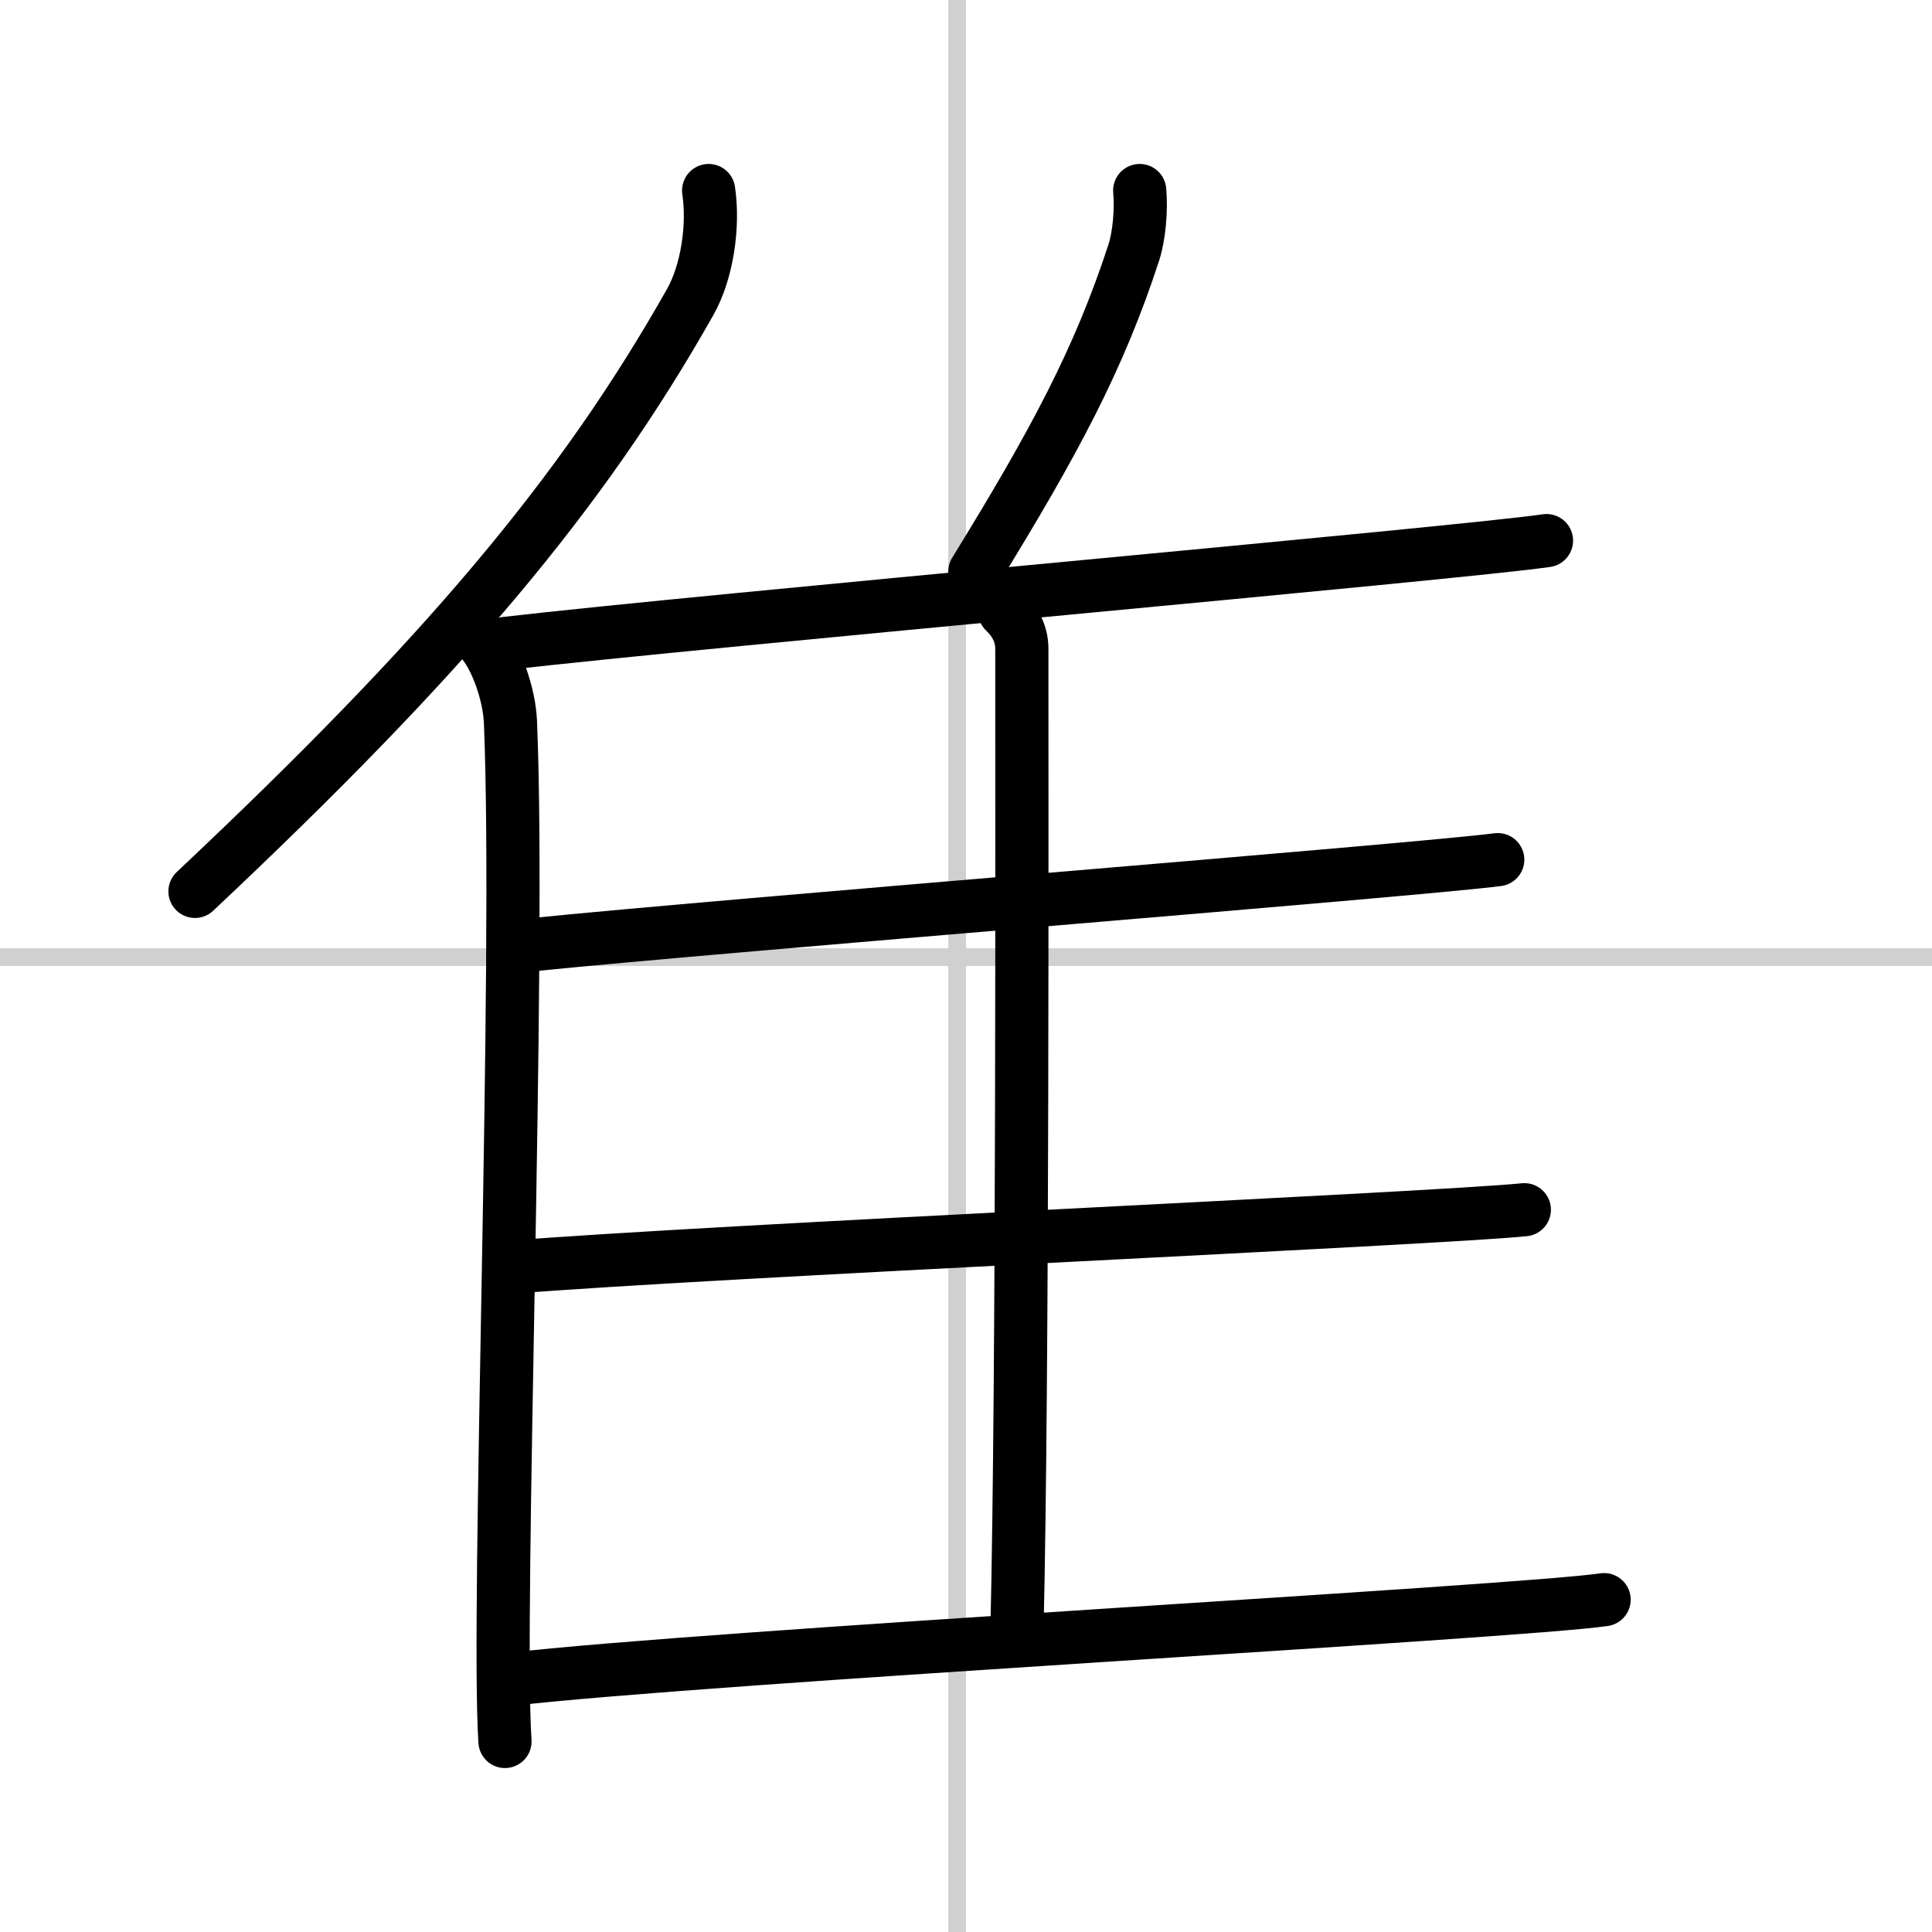
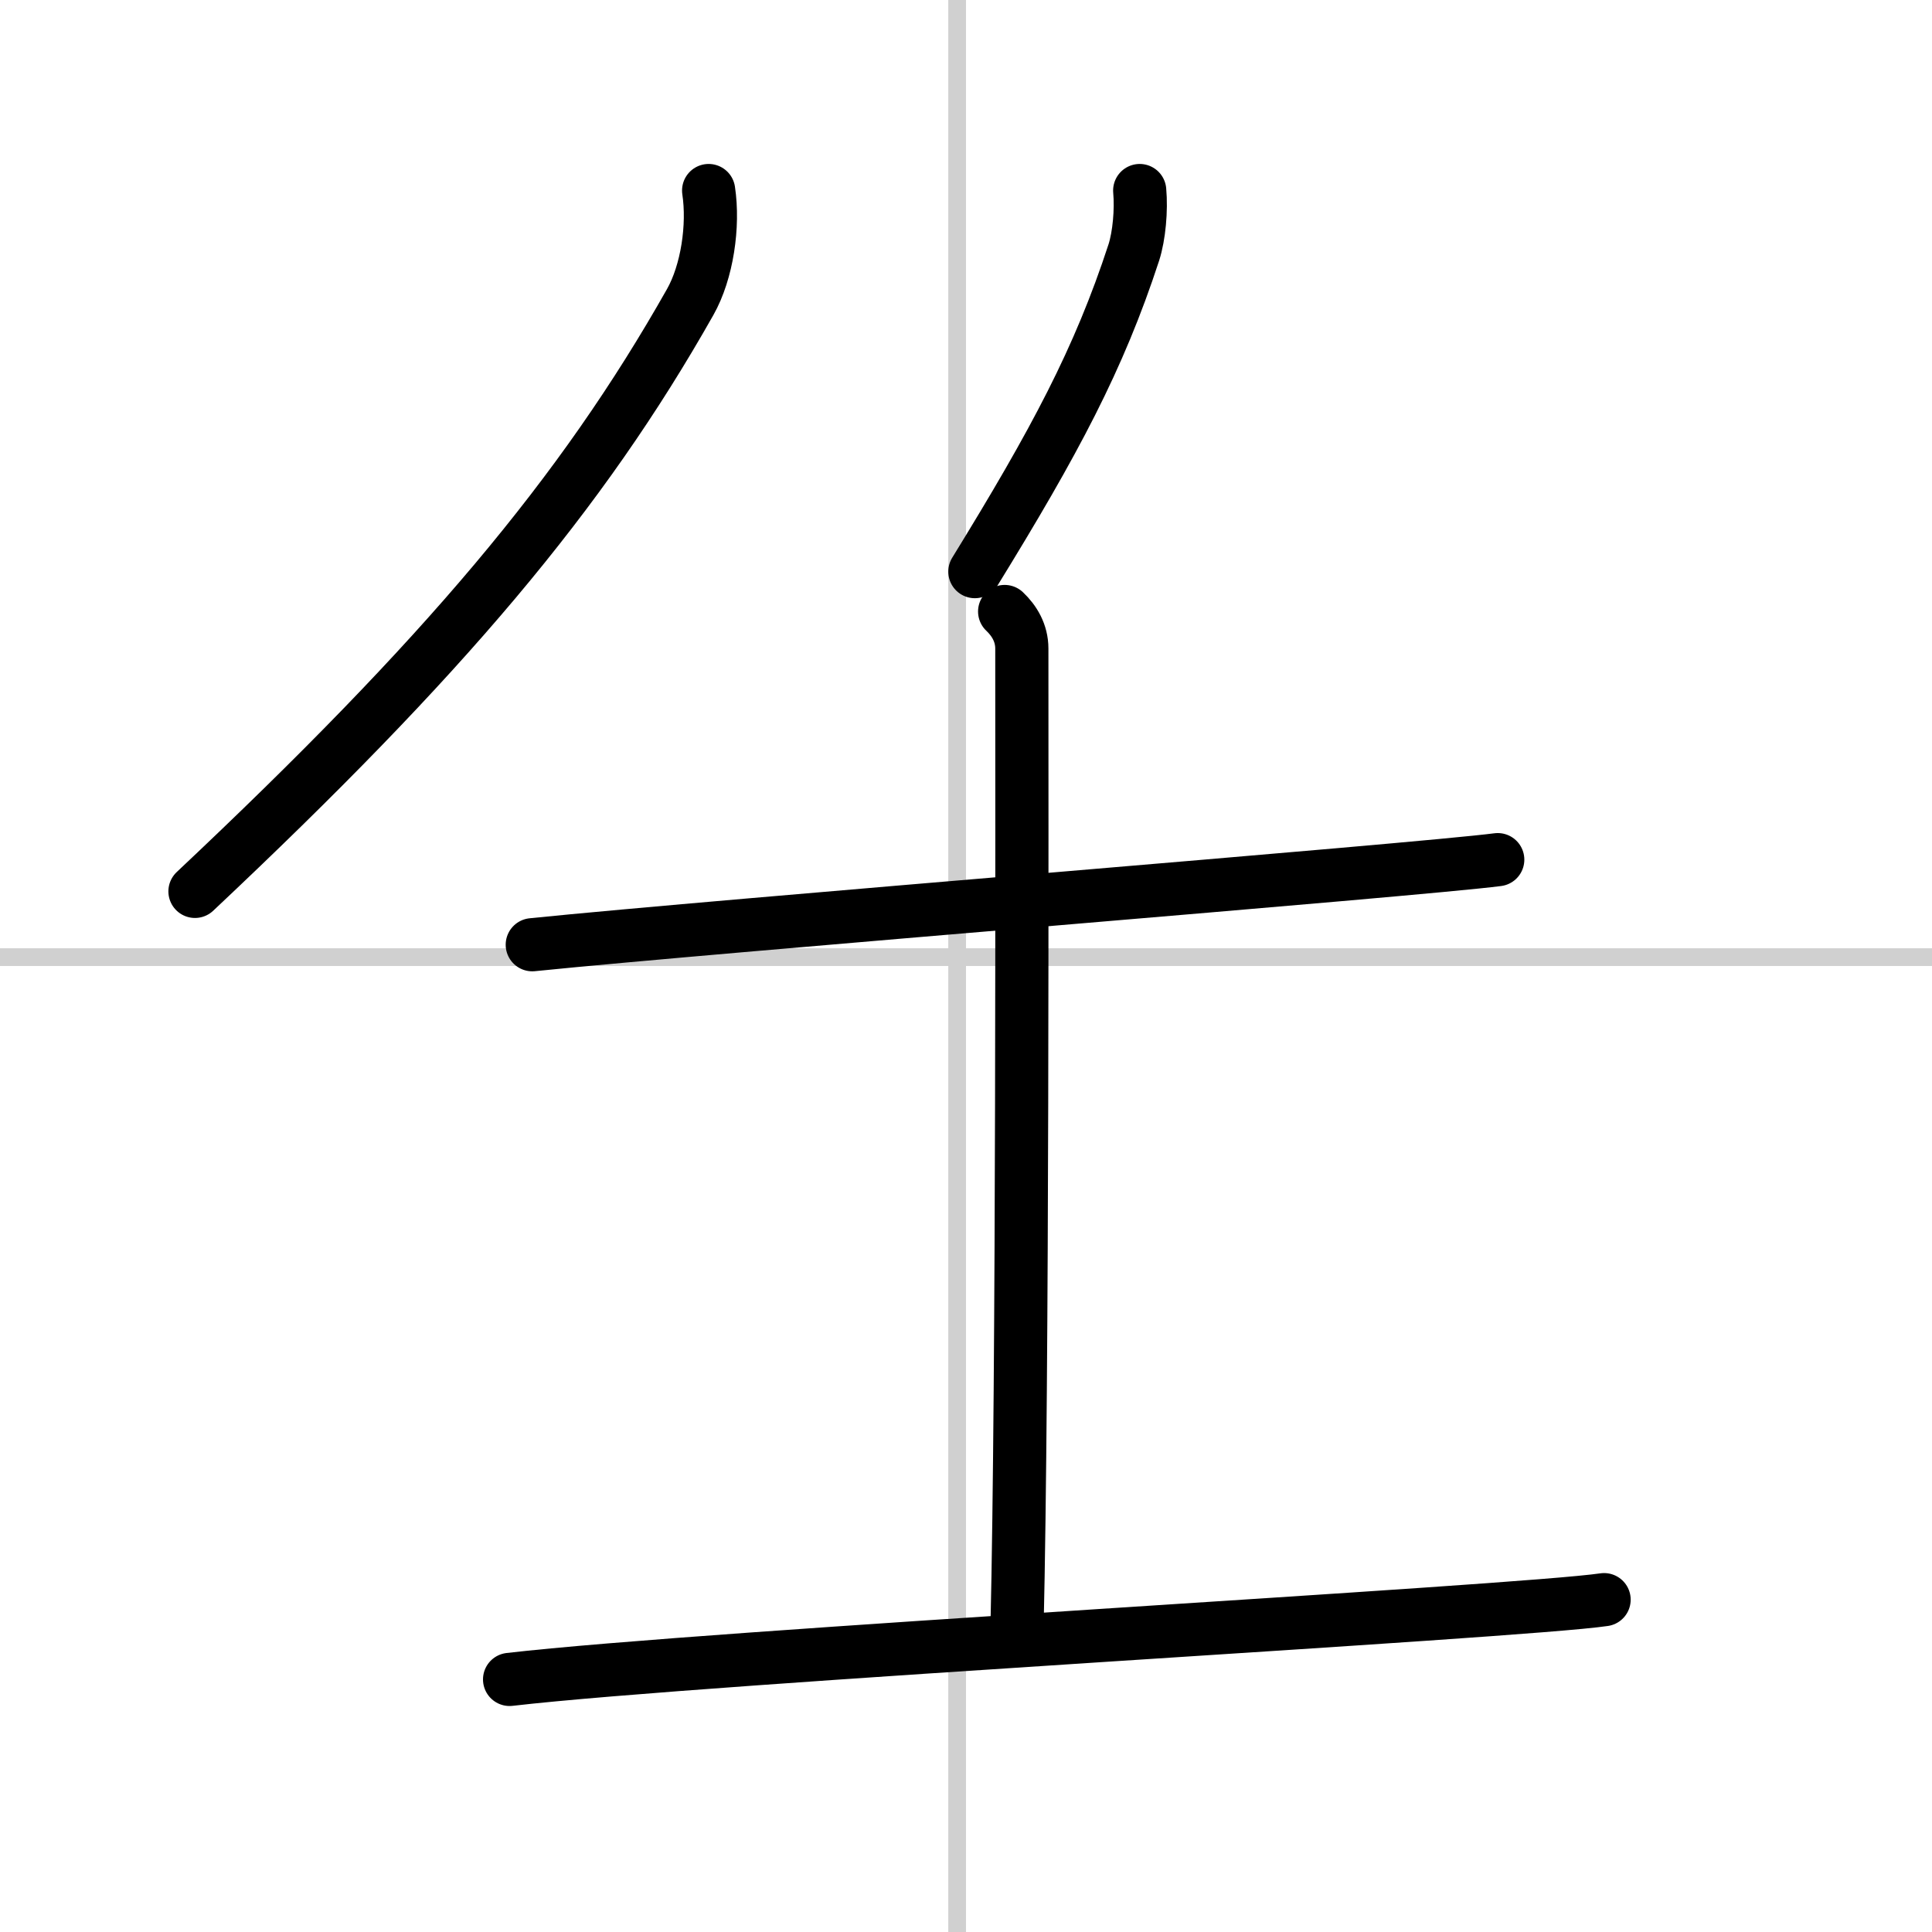
<svg xmlns="http://www.w3.org/2000/svg" width="400" height="400" viewBox="0 0 109 109">
  <rect x="0" y="0" width="109" height="109" fill="#808080" stroke="none" />
  <g fill="none" stroke="#000" stroke-linecap="round" stroke-linejoin="round" stroke-width="3">
    <rect width="100%" height="100%" fill="#fff" stroke="#fff" />
    <line x1="54" x2="54" y2="109" stroke="#d0d0d0" stroke-width="1" />
    <line x2="109" y1="54" y2="54" stroke="#d0d0d0" stroke-width="1" />
    <path d="M39.98,10.75c0.3,1.99-0.08,4.59-1.04,6.29C32.81,27.89,25.04,37.08,11,50.29" />
-     <path d="m27.03 36c0.97 1 1.71 3.19 1.77 4.75 0.57 13.82-0.79 50.31-0.31 57.5" />
    <path d="M64.3,10.75c0.1,1.1-0.03,2.55-0.33,3.49C62,20.27,59.51,24.92,55,32.25" />
-     <path d="m28.53 36.3c11.22-1.3 53.9-5.09 58.72-5.8" />
    <path d="m56.68 34.5c0.54 0.51 0.97 1.21 0.97 2.09 0 8.96 0.06 41.05-0.27 55.16" />
    <path d="m30.03 53.3c10.58-1.08 49.93-4.21 54.47-4.8" />
-     <path d="m28.75 71.5c11.17-0.91 52.46-2.75 57.25-3.25" />
    <path d="m28.75 94.75c11.22-1.3 56.94-3.79 61.75-4.5" />
  </g>
</svg>